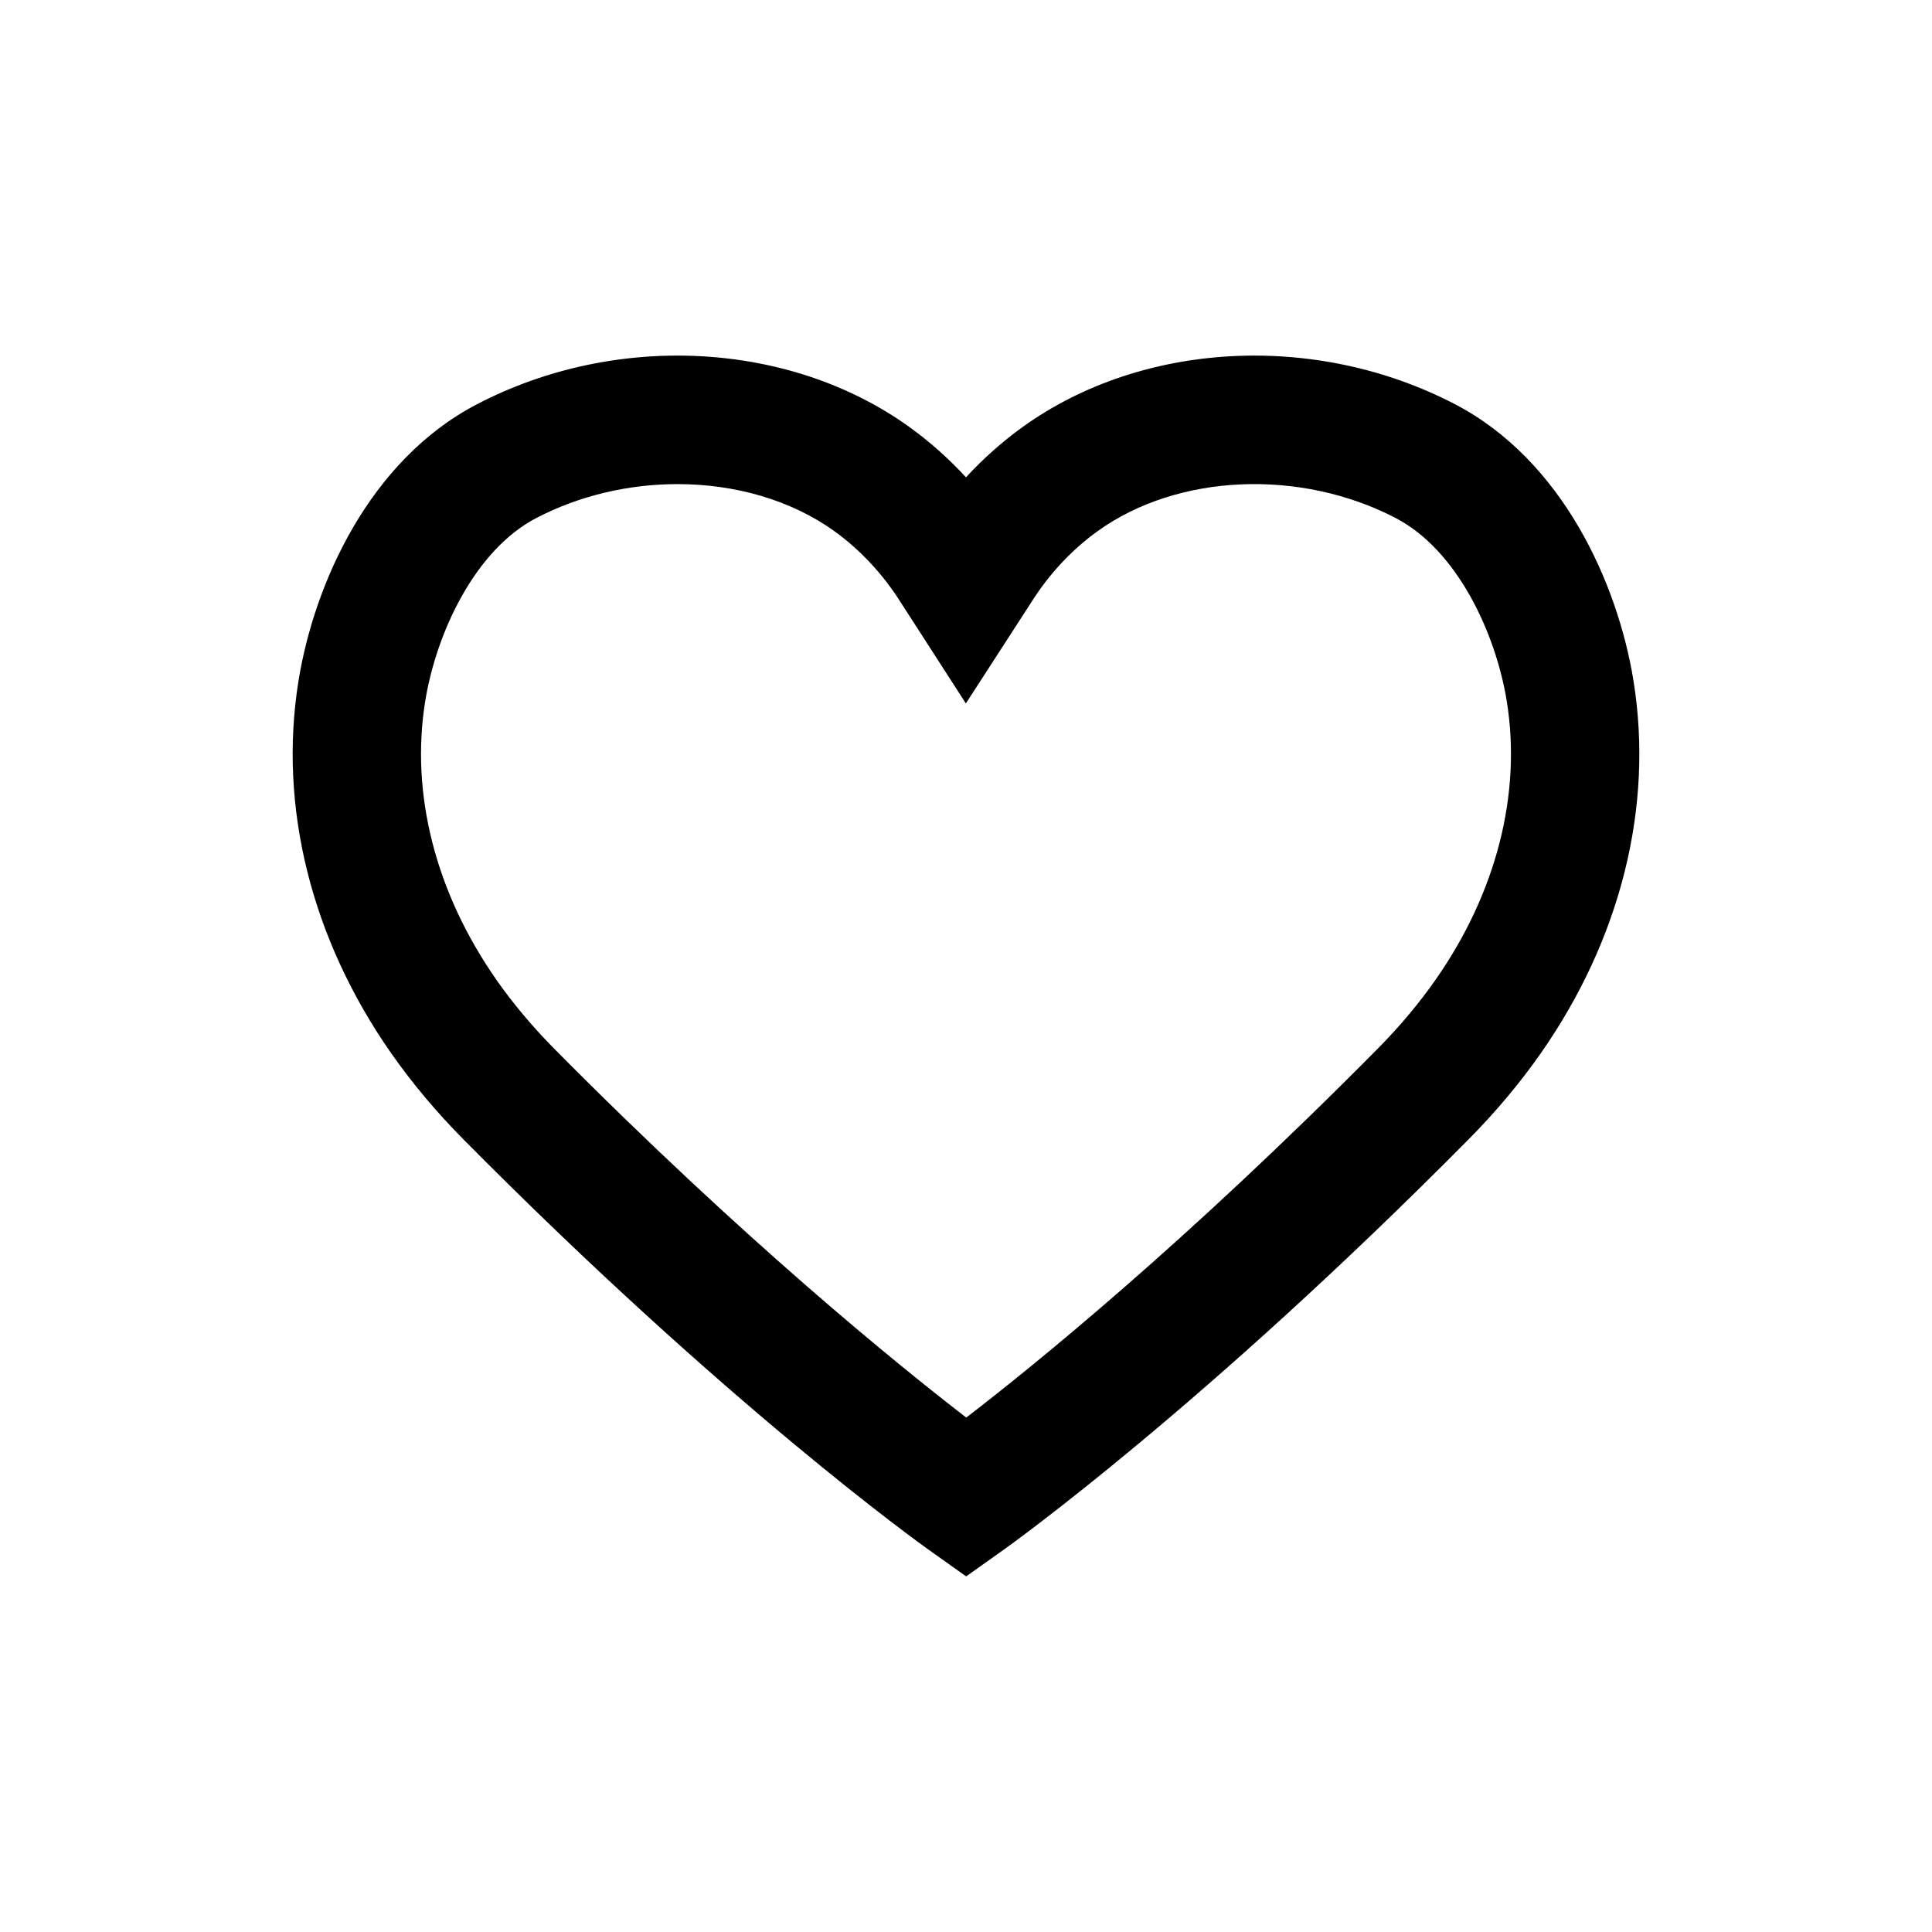
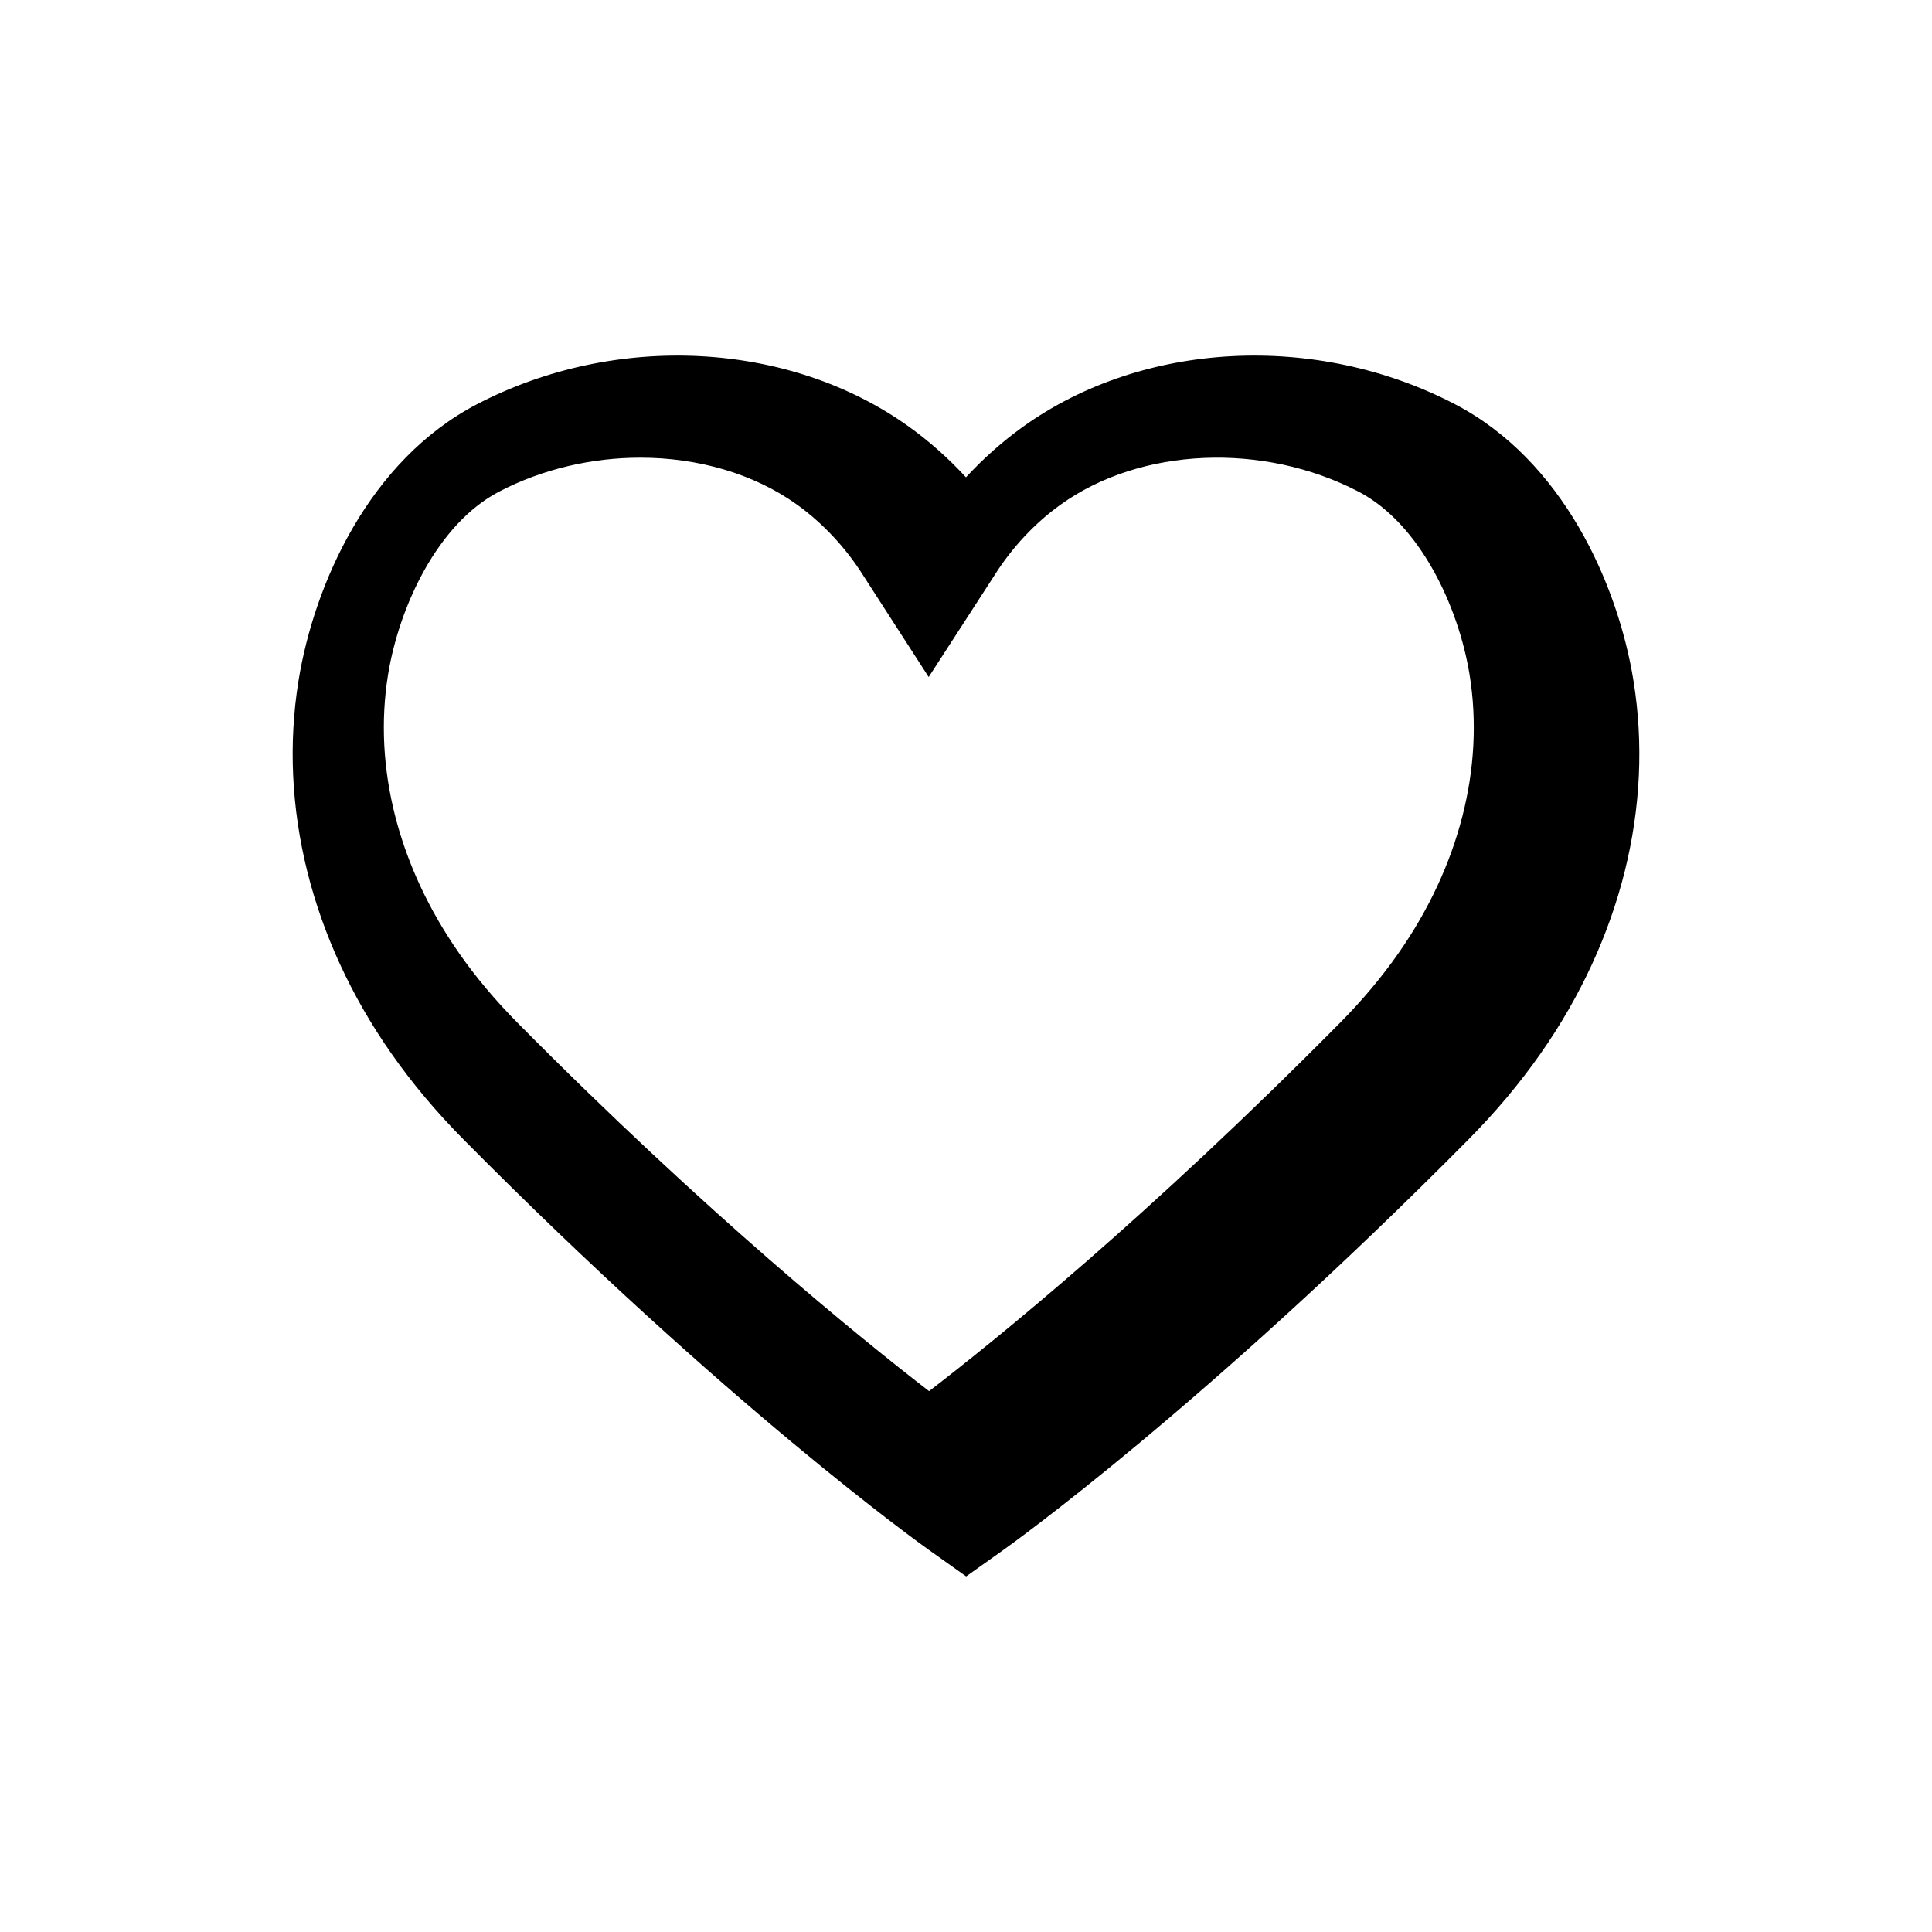
<svg xmlns="http://www.w3.org/2000/svg" fill="#000000" width="800px" height="800px" version="1.1" viewBox="144 144 512 512">
-   <path d="m400.04 561.76 9.848-6.996c2.141-1.523 53.328-38.145 123.31-108.83 7.18-7.246 13.617-14.922 19.145-22.832 21.199-30.328 29.922-65.375 24.551-98.66v-0.012c-4.144-25.695-18.75-58.445-47.312-73.309-36.82-19.172-82.848-16.762-114.53 6.004-5.391 3.875-10.465 8.383-15.059 13.367-4.602-4.988-9.664-9.496-15.047-13.367-31.68-22.758-77.711-25.184-114.53-6.004-28.566 14.867-43.168 47.621-47.312 73.312-5.367 33.285 3.352 68.332 24.551 98.668 5.527 7.906 11.965 15.582 19.141 22.828 69.809 70.512 121.24 107.3 123.39 108.83zm-124.51-158.14c-16.105-23.055-22.801-49.246-18.848-73.77 2.91-18.062 13.141-40.078 29.434-48.562 11.574-6.027 24.641-8.996 37.441-8.996 15.203 0 30.043 4.195 41.543 12.461 6.832 4.914 12.906 11.418 17.578 18.848l17.289 26.816 17.367-26.852c4.648-7.394 10.723-13.906 17.559-18.812 21.176-15.23 53.66-16.641 78.988-3.465 16.289 8.48 26.52 30.5 29.434 48.562v-0.004c3.953 24.52-2.742 50.715-18.848 73.762-4.422 6.324-9.613 12.508-15.438 18.391-50.945 51.469-91.168 84.004-108.96 97.668-17.973-13.852-58.941-46.992-109.11-97.664-5.82-5.883-11.016-12.066-15.438-18.383z" />
+   <path d="m400.04 561.76 9.848-6.996c2.141-1.523 53.328-38.145 123.31-108.83 7.18-7.246 13.617-14.922 19.145-22.832 21.199-30.328 29.922-65.375 24.551-98.66v-0.012c-4.144-25.695-18.75-58.445-47.312-73.309-36.82-19.172-82.848-16.762-114.53 6.004-5.391 3.875-10.465 8.383-15.059 13.367-4.602-4.988-9.664-9.496-15.047-13.367-31.68-22.758-77.711-25.184-114.53-6.004-28.566 14.867-43.168 47.621-47.312 73.312-5.367 33.285 3.352 68.332 24.551 98.668 5.527 7.906 11.965 15.582 19.141 22.828 69.809 70.512 121.24 107.3 123.39 108.83m-124.51-158.14c-16.105-23.055-22.801-49.246-18.848-73.77 2.91-18.062 13.141-40.078 29.434-48.562 11.574-6.027 24.641-8.996 37.441-8.996 15.203 0 30.043 4.195 41.543 12.461 6.832 4.914 12.906 11.418 17.578 18.848l17.289 26.816 17.367-26.852c4.648-7.394 10.723-13.906 17.559-18.812 21.176-15.23 53.66-16.641 78.988-3.465 16.289 8.48 26.52 30.5 29.434 48.562v-0.004c3.953 24.52-2.742 50.715-18.848 73.762-4.422 6.324-9.613 12.508-15.438 18.391-50.945 51.469-91.168 84.004-108.96 97.668-17.973-13.852-58.941-46.992-109.11-97.664-5.82-5.883-11.016-12.066-15.438-18.383z" />
</svg>